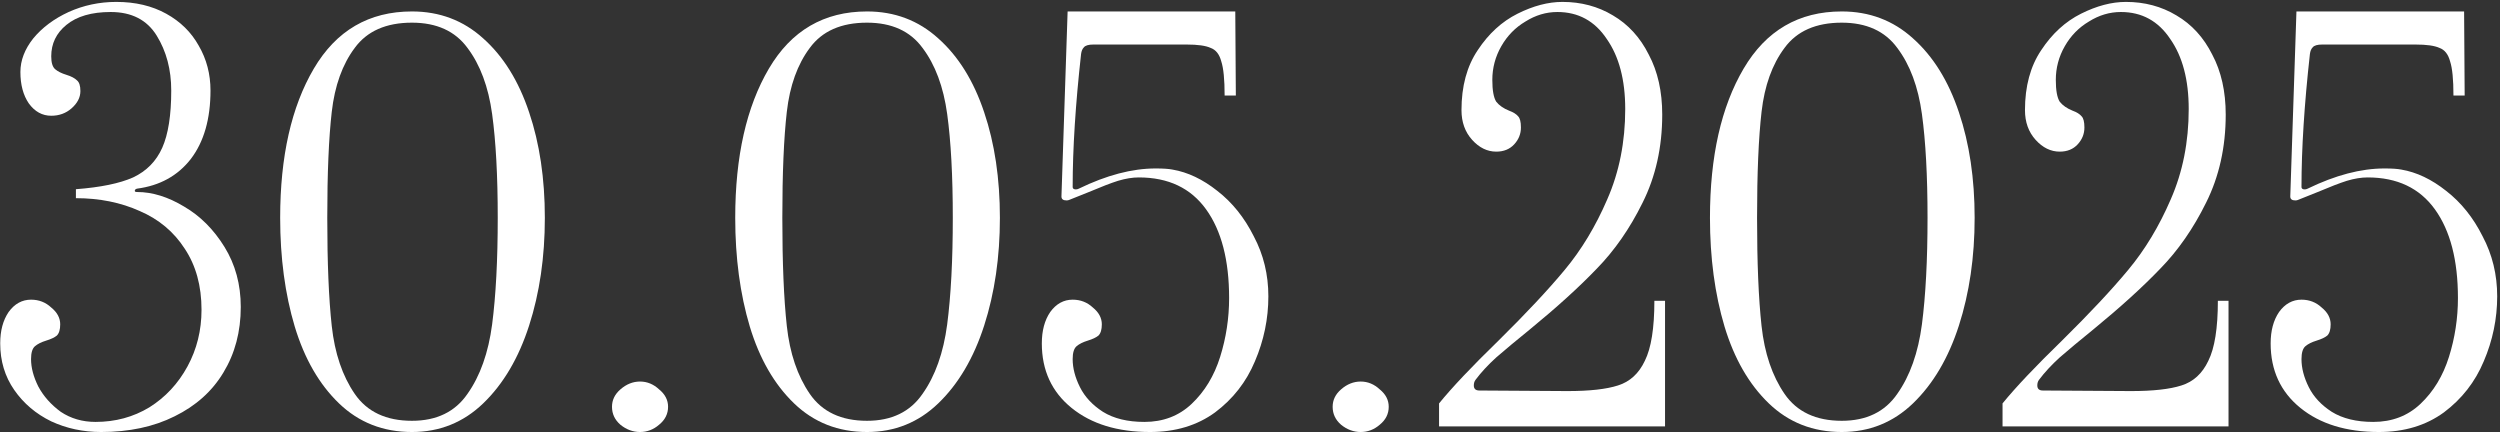
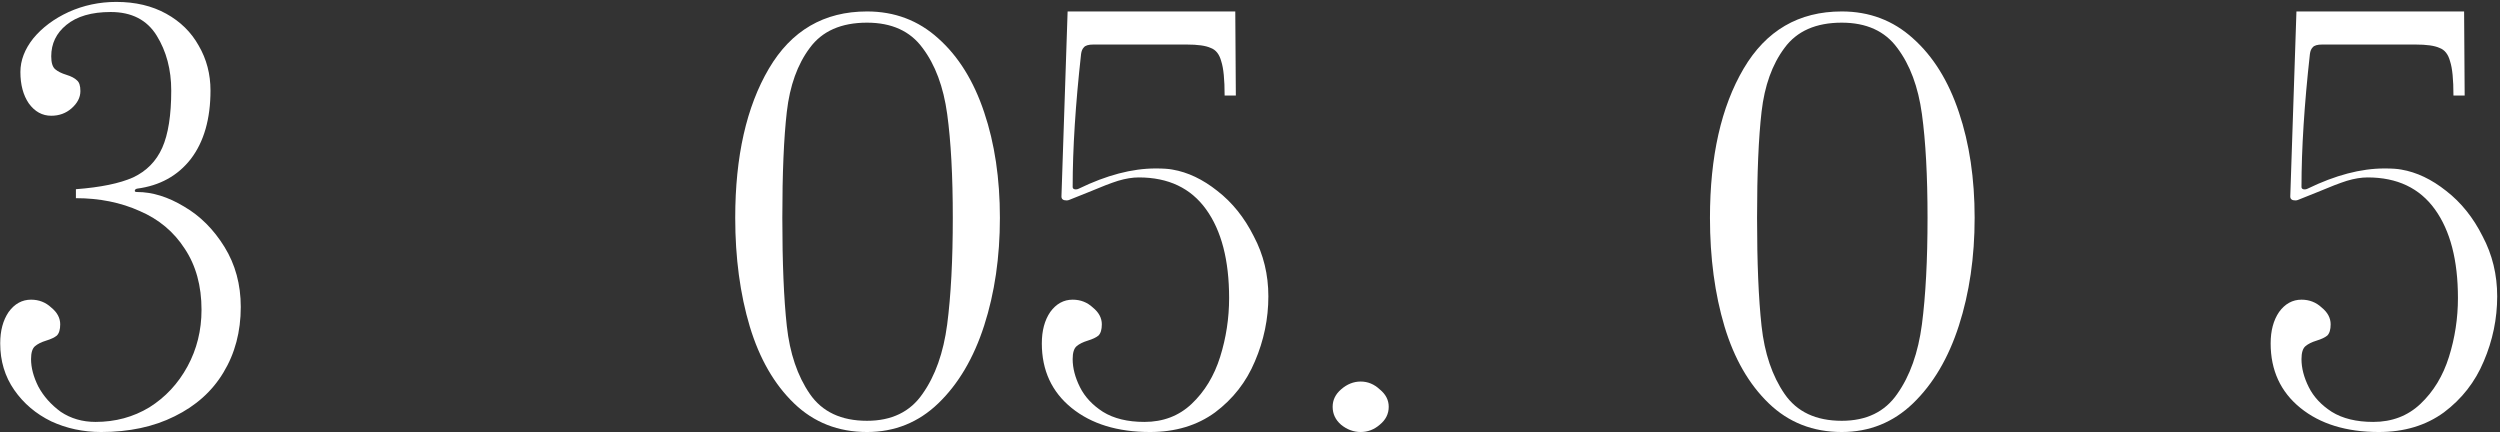
<svg xmlns="http://www.w3.org/2000/svg" width="428" height="74" viewBox="0 0 428 74" fill="none">
  <rect x="0" y="0" width="428" height="74" fill="#333333" stroke="none" />
  <path d="M17.316 73.96C14.244 73.96 11.396 73.352 8.772 72.136C6.148 70.856 4.036 69.064 2.436 66.76C0.836 64.456 0.036 61.8 0.036 58.792C0.036 56.616 0.516 54.824 1.476 53.416C2.5 52.008 3.78 51.304 5.316 51.304C6.66 51.304 7.812 51.752 8.772 52.648C9.796 53.48 10.308 54.44 10.308 55.528C10.308 56.424 10.116 57.064 9.732 57.448C9.348 57.768 8.74 58.056 7.908 58.312C7.076 58.568 6.436 58.888 5.988 59.272C5.54 59.656 5.316 60.392 5.316 61.48C5.316 62.952 5.732 64.52 6.564 66.184C7.46 67.848 8.74 69.288 10.404 70.504C12.132 71.656 14.116 72.232 16.356 72.232C19.748 72.232 22.82 71.4 25.572 69.736C28.324 68.008 30.5 65.672 32.1 62.728C33.7 59.784 34.5 56.552 34.5 53.032C34.5 48.936 33.54 45.448 31.62 42.568C29.764 39.688 27.204 37.544 23.94 36.136C20.676 34.664 17.028 33.928 12.996 33.928V32.392C17.22 32.072 20.484 31.4 22.788 30.376C25.092 29.288 26.756 27.592 27.78 25.288C28.804 22.984 29.316 19.72 29.316 15.496C29.316 11.912 28.484 8.776 26.82 6.088C25.156 3.4 22.532 2.056 18.948 2.056C15.684 2.056 13.156 2.792 11.364 4.264C9.636 5.672 8.772 7.464 8.772 9.64C8.772 10.728 8.996 11.464 9.444 11.848C9.892 12.232 10.532 12.552 11.364 12.808C12.196 13.064 12.804 13.384 13.188 13.768C13.572 14.088 13.764 14.696 13.764 15.592C13.764 16.68 13.252 17.672 12.228 18.568C11.268 19.4 10.116 19.816 8.772 19.816C7.236 19.816 5.956 19.112 4.932 17.704C3.972 16.296 3.492 14.504 3.492 12.328C3.492 10.344 4.228 8.424 5.7 6.568C7.236 4.712 9.252 3.208 11.748 2.056C14.308 0.904 17.028 0.328 19.908 0.328C23.172 0.328 26.02 1 28.452 2.344C30.884 3.688 32.74 5.512 34.02 7.816C35.364 10.12 36.036 12.68 36.036 15.496C36.036 20.36 34.916 24.264 32.676 27.208C30.436 30.088 27.364 31.784 23.46 32.296C23.204 32.36 23.076 32.488 23.076 32.68C23.076 32.808 23.204 32.872 23.46 32.872C26.084 32.872 28.772 33.704 31.524 35.368C34.276 36.968 36.58 39.272 38.436 42.28C40.292 45.288 41.22 48.712 41.22 52.552C41.22 56.776 40.228 60.52 38.244 63.784C36.324 66.984 33.54 69.48 29.892 71.272C26.308 73.064 22.116 73.96 17.316 73.96Z" fill="white" />
-   <path d="M70.525 73.96C65.597 73.96 61.437 72.328 58.045 69.064C54.653 65.8 52.125 61.416 50.461 55.912C48.797 50.344 47.965 44.136 47.965 37.288C47.965 26.792 49.885 18.28 53.725 11.752C57.565 5.224 63.165 1.96 70.525 1.96C75.261 1.96 79.325 3.496 82.717 6.568C86.173 9.64 88.797 13.864 90.589 19.24C92.381 24.552 93.277 30.568 93.277 37.288C93.277 44.008 92.381 50.152 90.589 55.72C88.797 61.288 86.173 65.736 82.717 69.064C79.325 72.328 75.261 73.96 70.525 73.96ZM70.525 72.04C74.749 72.04 77.917 70.504 80.029 67.432C82.205 64.36 83.613 60.392 84.253 55.528C84.893 50.6 85.213 44.52 85.213 37.288C85.213 30.12 84.893 24.2 84.253 19.528C83.613 14.856 82.205 11.08 80.029 8.2C77.917 5.32 74.749 3.88 70.525 3.88C66.109 3.88 62.845 5.32 60.733 8.2C58.621 11.016 57.309 14.664 56.797 19.144C56.285 23.624 56.029 29.672 56.029 37.288C56.029 44.968 56.285 51.144 56.797 55.816C57.309 60.488 58.621 64.36 60.733 67.432C62.845 70.504 66.109 72.04 70.525 72.04Z" fill="white" />
-   <path d="M109.574 73.96C108.358 73.96 107.238 73.544 106.214 72.712C105.254 71.88 104.774 70.856 104.774 69.64C104.774 68.488 105.254 67.496 106.214 66.664C107.238 65.768 108.358 65.32 109.574 65.32C110.79 65.32 111.878 65.768 112.838 66.664C113.862 67.496 114.374 68.488 114.374 69.64C114.374 70.856 113.862 71.88 112.838 72.712C111.878 73.544 110.79 73.96 109.574 73.96Z" fill="white" />
  <path d="M148.431 73.96C143.503 73.96 139.343 72.328 135.951 69.064C132.559 65.8 130.031 61.416 128.367 55.912C126.703 50.344 125.871 44.136 125.871 37.288C125.871 26.792 127.791 18.28 131.631 11.752C135.471 5.224 141.071 1.96 148.431 1.96C153.167 1.96 157.231 3.496 160.623 6.568C164.079 9.64 166.703 13.864 168.495 19.24C170.287 24.552 171.183 30.568 171.183 37.288C171.183 44.008 170.287 50.152 168.495 55.72C166.703 61.288 164.079 65.736 160.623 69.064C157.231 72.328 153.167 73.96 148.431 73.96ZM148.431 72.04C152.655 72.04 155.823 70.504 157.935 67.432C160.111 64.36 161.519 60.392 162.159 55.528C162.799 50.6 163.119 44.52 163.119 37.288C163.119 30.12 162.799 24.2 162.159 19.528C161.519 14.856 160.111 11.08 157.935 8.2C155.823 5.32 152.655 3.88 148.431 3.88C144.015 3.88 140.751 5.32 138.639 8.2C136.527 11.016 135.215 14.664 134.703 19.144C134.191 23.624 133.935 29.672 133.935 37.288C133.935 44.968 134.191 51.144 134.703 55.816C135.215 60.488 136.527 64.36 138.639 67.432C140.751 70.504 144.015 72.04 148.431 72.04Z" fill="white" />
  <path d="M196.888 73.96C191.32 73.96 186.84 72.584 183.448 69.832C180.056 67.08 178.36 63.4 178.36 58.792C178.36 56.616 178.84 54.824 179.8 53.416C180.824 52.008 182.104 51.304 183.64 51.304C184.984 51.304 186.136 51.752 187.096 52.648C188.12 53.48 188.632 54.44 188.632 55.528C188.632 56.424 188.44 57.064 188.056 57.448C187.672 57.768 187.064 58.056 186.232 58.312C185.4 58.568 184.76 58.888 184.312 59.272C183.864 59.656 183.64 60.392 183.64 61.48C183.64 63.016 184.056 64.616 184.888 66.28C185.72 67.944 187.032 69.352 188.824 70.504C190.68 71.656 193.048 72.232 195.928 72.232C199.128 72.232 201.816 71.208 203.992 69.16C206.232 67.048 207.864 64.36 208.888 61.096C209.912 57.832 210.424 54.472 210.424 51.016C210.424 44.552 209.112 39.496 206.488 35.848C203.864 32.2 200.024 30.376 194.968 30.376C193.88 30.376 192.696 30.568 191.416 30.952C190.2 31.336 188.536 31.976 186.424 32.872L183.064 34.216C182.936 34.28 182.776 34.312 182.584 34.312C182.008 34.312 181.72 34.088 181.72 33.64L182.776 1.96H211.48L211.576 16.36H209.656C209.656 13.608 209.464 11.656 209.08 10.504C208.76 9.288 208.152 8.52 207.256 8.2C206.424 7.816 205.048 7.624 203.128 7.624H187.192C186.36 7.624 185.816 7.784 185.56 8.104C185.304 8.36 185.144 8.744 185.08 9.256C184.12 17.896 183.64 25.48 183.64 32.008C183.64 32.2 183.736 32.328 183.928 32.392C184.184 32.456 184.44 32.424 184.696 32.296C189.432 29.992 193.816 28.84 197.848 28.84C199.128 28.84 200.088 28.904 200.728 29.032C203.352 29.48 205.912 30.696 208.408 32.68C210.968 34.664 213.048 37.256 214.648 40.456C216.312 43.592 217.144 47.016 217.144 50.728C217.144 54.568 216.376 58.28 214.84 61.864C213.368 65.384 211.096 68.296 208.024 70.6C204.952 72.84 201.24 73.96 196.888 73.96Z" fill="white" />
  <path d="M232.949 73.96C231.733 73.96 230.613 73.544 229.589 72.712C228.629 71.88 228.149 70.856 228.149 69.64C228.149 68.488 228.629 67.496 229.589 66.664C230.613 65.768 231.733 65.32 232.949 65.32C234.165 65.32 235.253 65.768 236.213 66.664C237.237 67.496 237.749 68.488 237.749 69.64C237.749 70.856 237.237 71.88 236.213 72.712C235.253 73.544 234.165 73.96 232.949 73.96Z" fill="white" />
-   <path d="M246.366 69.064C248.606 66.312 251.998 62.728 256.542 58.312C261.278 53.64 265.054 49.608 267.87 46.216C270.75 42.76 273.182 38.728 275.166 34.12C277.214 29.448 278.238 24.296 278.238 18.664C278.238 13.672 277.182 9.672 275.07 6.664C273.022 3.592 270.206 2.056 266.622 2.056C264.702 2.056 262.878 2.6 261.15 3.688C259.422 4.712 258.046 6.12 257.022 7.912C255.998 9.704 255.486 11.624 255.486 13.672C255.486 15.464 255.71 16.712 256.158 17.416C256.67 18.056 257.406 18.568 258.366 18.952C259.07 19.208 259.582 19.528 259.902 19.912C260.222 20.232 260.382 20.872 260.382 21.832C260.382 22.92 259.998 23.88 259.23 24.712C258.462 25.544 257.438 25.96 256.158 25.96C254.622 25.96 253.246 25.288 252.03 23.944C250.814 22.6 250.206 20.904 250.206 18.856C250.206 14.76 251.134 11.336 252.99 8.584C254.846 5.768 257.118 3.688 259.806 2.344C262.494 1 265.054 0.328 267.486 0.328C270.686 0.328 273.566 1.096 276.126 2.632C278.75 4.168 280.798 6.408 282.27 9.352C283.806 12.232 284.574 15.656 284.574 19.624C284.574 25.192 283.454 30.216 281.214 34.696C279.038 39.112 276.414 42.888 273.342 46.024C270.334 49.16 266.526 52.616 261.918 56.392C259.55 58.312 257.63 59.912 256.158 61.192C254.75 62.472 253.566 63.752 252.606 65.032C252.414 65.288 252.318 65.608 252.318 65.992C252.318 66.568 252.638 66.856 253.278 66.856L268.35 66.952C272.126 66.952 275.006 66.632 276.99 65.992C279.038 65.352 280.574 63.944 281.598 61.768C282.686 59.592 283.23 56.168 283.23 51.496H285.054V73H246.366V69.064Z" fill="white" />
  <path d="M315.306 73.96C310.378 73.96 306.218 72.328 302.826 69.064C299.434 65.8 296.906 61.416 295.242 55.912C293.578 50.344 292.746 44.136 292.746 37.288C292.746 26.792 294.666 18.28 298.506 11.752C302.346 5.224 307.946 1.96 315.306 1.96C320.042 1.96 324.106 3.496 327.498 6.568C330.954 9.64 333.578 13.864 335.37 19.24C337.162 24.552 338.058 30.568 338.058 37.288C338.058 44.008 337.162 50.152 335.37 55.72C333.578 61.288 330.954 65.736 327.498 69.064C324.106 72.328 320.042 73.96 315.306 73.96ZM315.306 72.04C319.53 72.04 322.698 70.504 324.81 67.432C326.986 64.36 328.394 60.392 329.034 55.528C329.674 50.6 329.994 44.52 329.994 37.288C329.994 30.12 329.674 24.2 329.034 19.528C328.394 14.856 326.986 11.08 324.81 8.2C322.698 5.32 319.53 3.88 315.306 3.88C310.89 3.88 307.626 5.32 305.514 8.2C303.402 11.016 302.09 14.664 301.578 19.144C301.066 23.624 300.81 29.672 300.81 37.288C300.81 44.968 301.066 51.144 301.578 55.816C302.09 60.488 303.402 64.36 305.514 67.432C307.626 70.504 310.89 72.04 315.306 72.04Z" fill="white" />
-   <path d="M342.835 69.064C345.075 66.312 348.467 62.728 353.011 58.312C357.747 53.64 361.523 49.608 364.339 46.216C367.219 42.76 369.651 38.728 371.635 34.12C373.683 29.448 374.707 24.296 374.707 18.664C374.707 13.672 373.651 9.672 371.539 6.664C369.491 3.592 366.675 2.056 363.091 2.056C361.171 2.056 359.347 2.6 357.619 3.688C355.891 4.712 354.515 6.12 353.491 7.912C352.467 9.704 351.955 11.624 351.955 13.672C351.955 15.464 352.179 16.712 352.627 17.416C353.139 18.056 353.875 18.568 354.835 18.952C355.539 19.208 356.051 19.528 356.371 19.912C356.691 20.232 356.851 20.872 356.851 21.832C356.851 22.92 356.467 23.88 355.699 24.712C354.931 25.544 353.907 25.96 352.627 25.96C351.091 25.96 349.715 25.288 348.499 23.944C347.283 22.6 346.675 20.904 346.675 18.856C346.675 14.76 347.603 11.336 349.459 8.584C351.315 5.768 353.587 3.688 356.275 2.344C358.963 1 361.523 0.328 363.955 0.328C367.155 0.328 370.035 1.096 372.595 2.632C375.219 4.168 377.267 6.408 378.739 9.352C380.275 12.232 381.043 15.656 381.043 19.624C381.043 25.192 379.923 30.216 377.683 34.696C375.507 39.112 372.883 42.888 369.811 46.024C366.803 49.16 362.995 52.616 358.387 56.392C356.019 58.312 354.099 59.912 352.627 61.192C351.219 62.472 350.035 63.752 349.075 65.032C348.883 65.288 348.787 65.608 348.787 65.992C348.787 66.568 349.107 66.856 349.747 66.856L364.819 66.952C368.595 66.952 371.475 66.632 373.459 65.992C375.507 65.352 377.043 63.944 378.067 61.768C379.155 59.592 379.699 56.168 379.699 51.496H381.523V73H342.835V69.064Z" fill="white" />
  <path d="M407.263 73.96C401.695 73.96 397.215 72.584 393.823 69.832C390.431 67.08 388.735 63.4 388.735 58.792C388.735 56.616 389.215 54.824 390.175 53.416C391.199 52.008 392.479 51.304 394.015 51.304C395.359 51.304 396.511 51.752 397.471 52.648C398.495 53.48 399.007 54.44 399.007 55.528C399.007 56.424 398.815 57.064 398.431 57.448C398.047 57.768 397.439 58.056 396.607 58.312C395.775 58.568 395.135 58.888 394.687 59.272C394.239 59.656 394.015 60.392 394.015 61.48C394.015 63.016 394.431 64.616 395.263 66.28C396.095 67.944 397.407 69.352 399.199 70.504C401.055 71.656 403.423 72.232 406.303 72.232C409.503 72.232 412.191 71.208 414.367 69.16C416.607 67.048 418.239 64.36 419.263 61.096C420.287 57.832 420.799 54.472 420.799 51.016C420.799 44.552 419.487 39.496 416.863 35.848C414.239 32.2 410.399 30.376 405.343 30.376C404.255 30.376 403.071 30.568 401.791 30.952C400.575 31.336 398.911 31.976 396.799 32.872L393.439 34.216C393.311 34.28 393.151 34.312 392.959 34.312C392.383 34.312 392.095 34.088 392.095 33.64L393.151 1.96H421.855L421.951 16.36H420.031C420.031 13.608 419.839 11.656 419.455 10.504C419.135 9.288 418.527 8.52 417.631 8.2C416.799 7.816 415.423 7.624 413.503 7.624H397.567C396.735 7.624 396.191 7.784 395.935 8.104C395.679 8.36 395.519 8.744 395.455 9.256C394.495 17.896 394.015 25.48 394.015 32.008C394.015 32.2 394.111 32.328 394.303 32.392C394.559 32.456 394.815 32.424 395.071 32.296C399.807 29.992 404.191 28.84 408.223 28.84C409.503 28.84 410.463 28.904 411.103 29.032C413.727 29.48 416.287 30.696 418.783 32.68C421.343 34.664 423.423 37.256 425.023 40.456C426.687 43.592 427.519 47.016 427.519 50.728C427.519 54.568 426.751 58.28 425.215 61.864C423.743 65.384 421.471 68.296 418.399 70.6C415.327 72.84 411.615 73.96 407.263 73.96Z" fill="white" />
</svg>